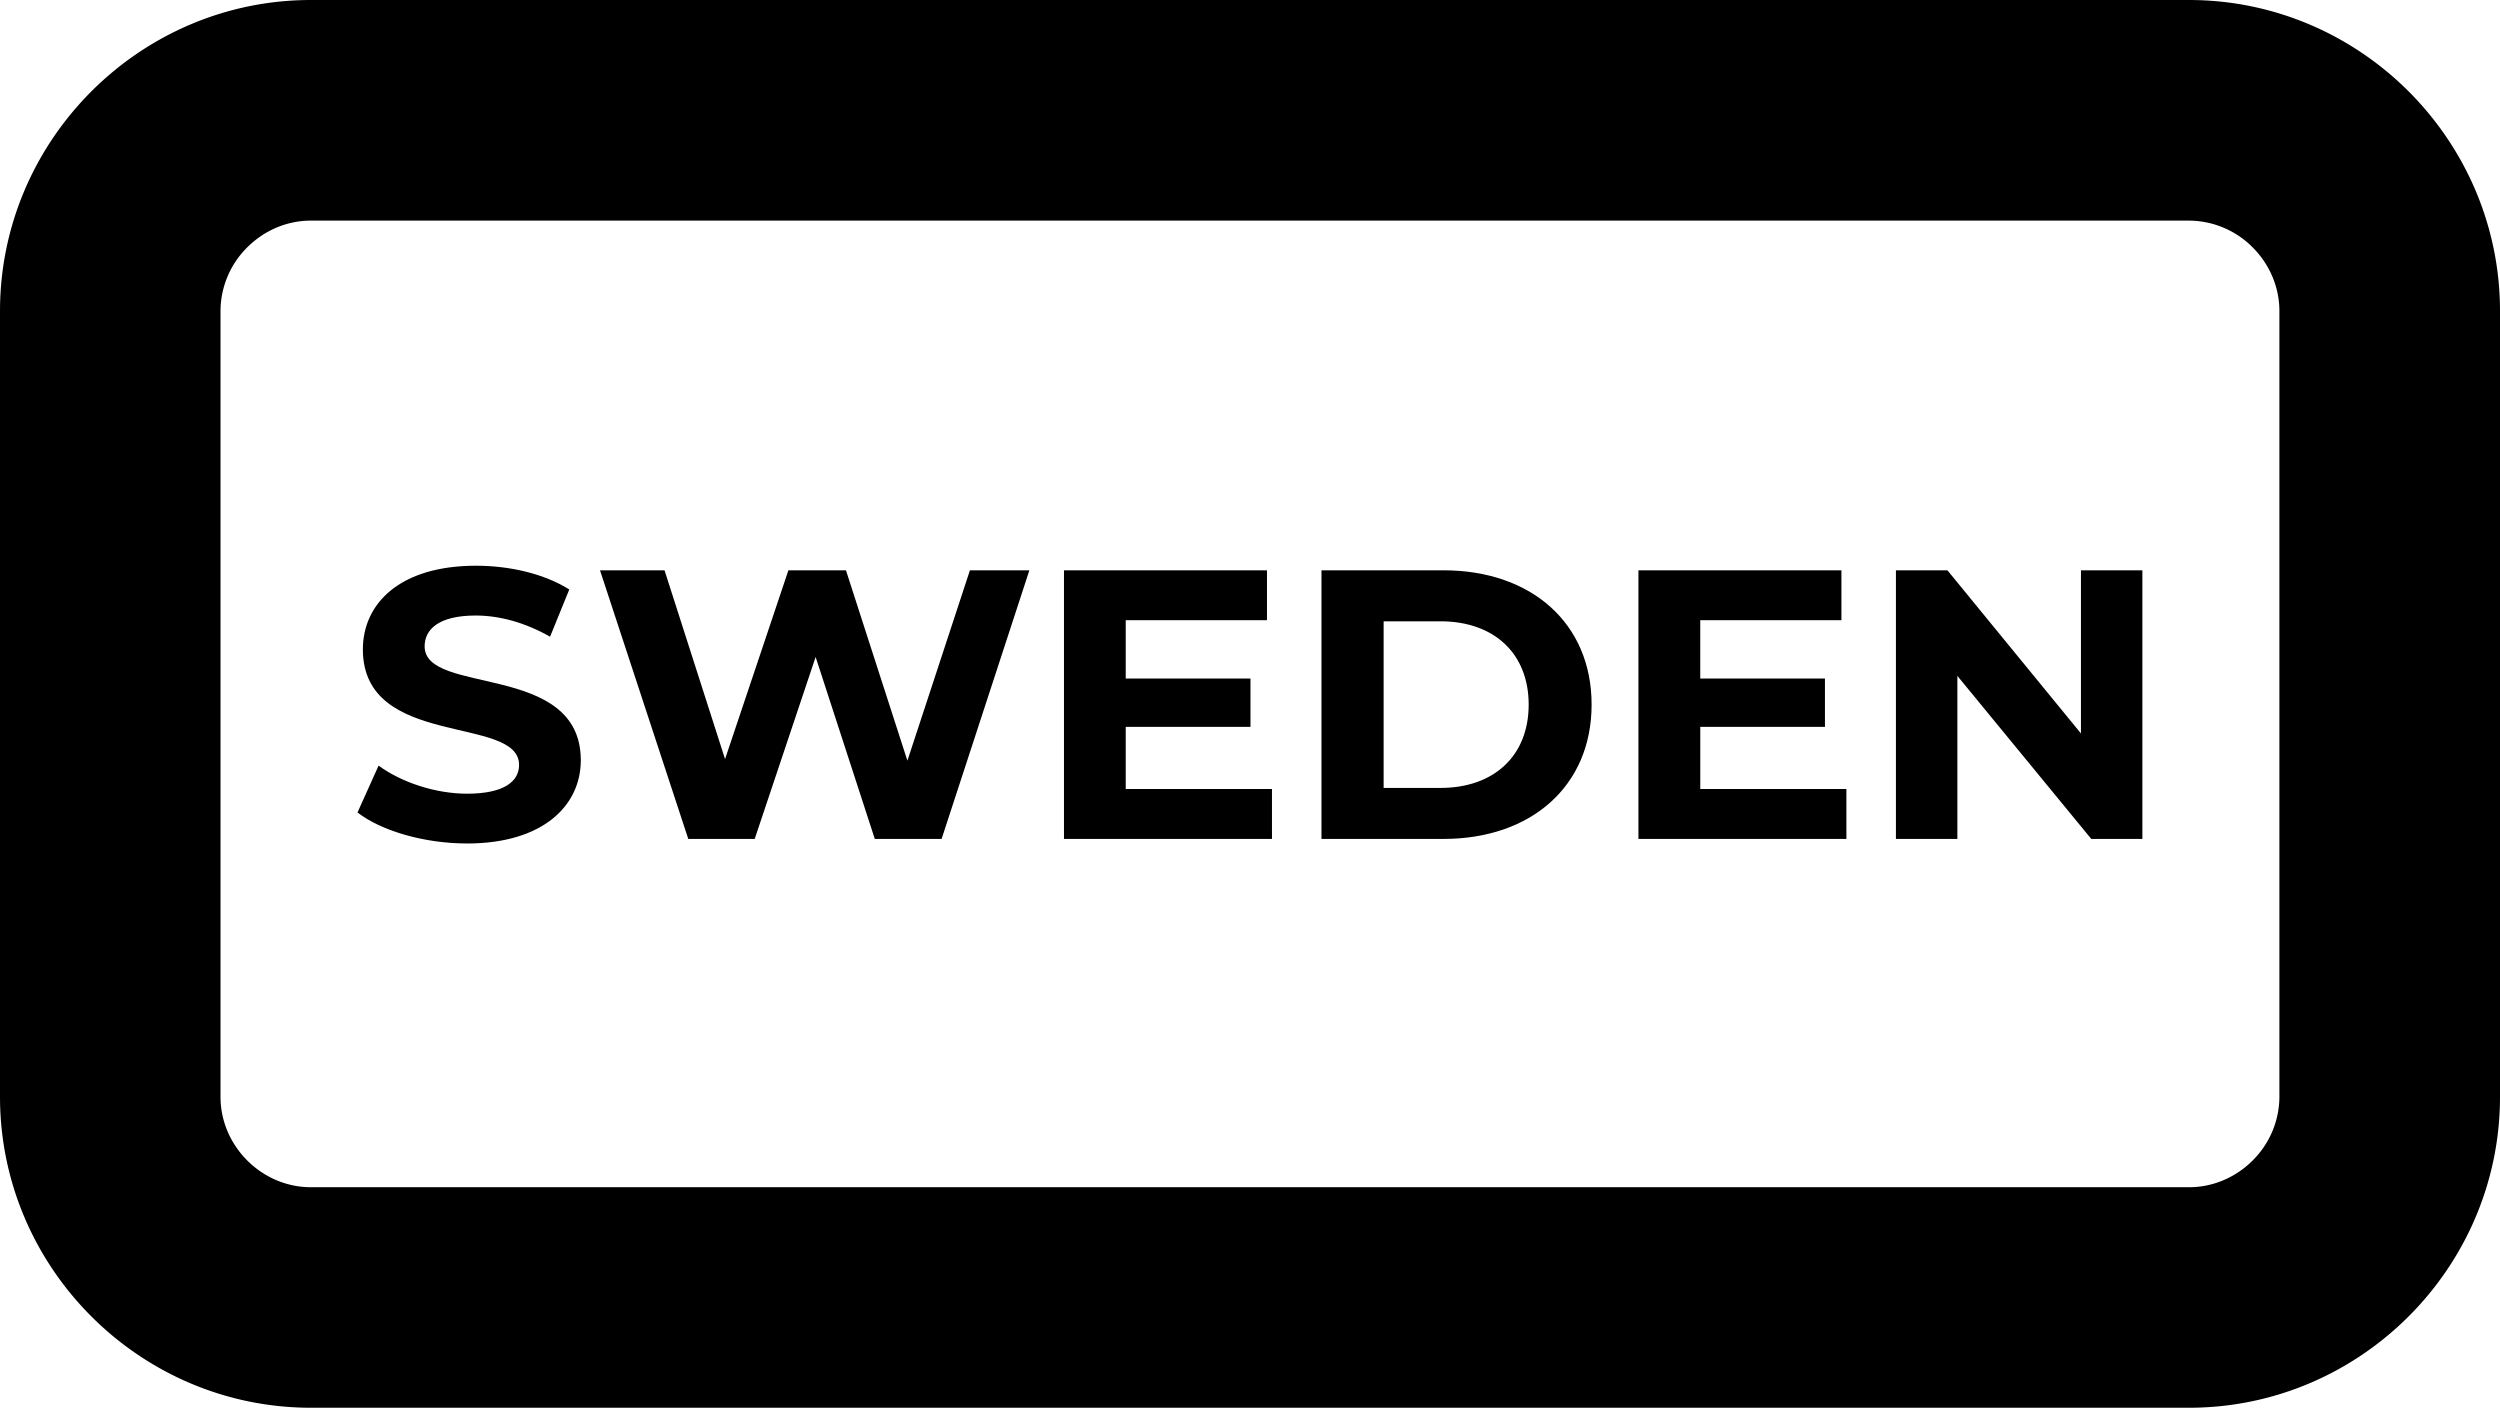
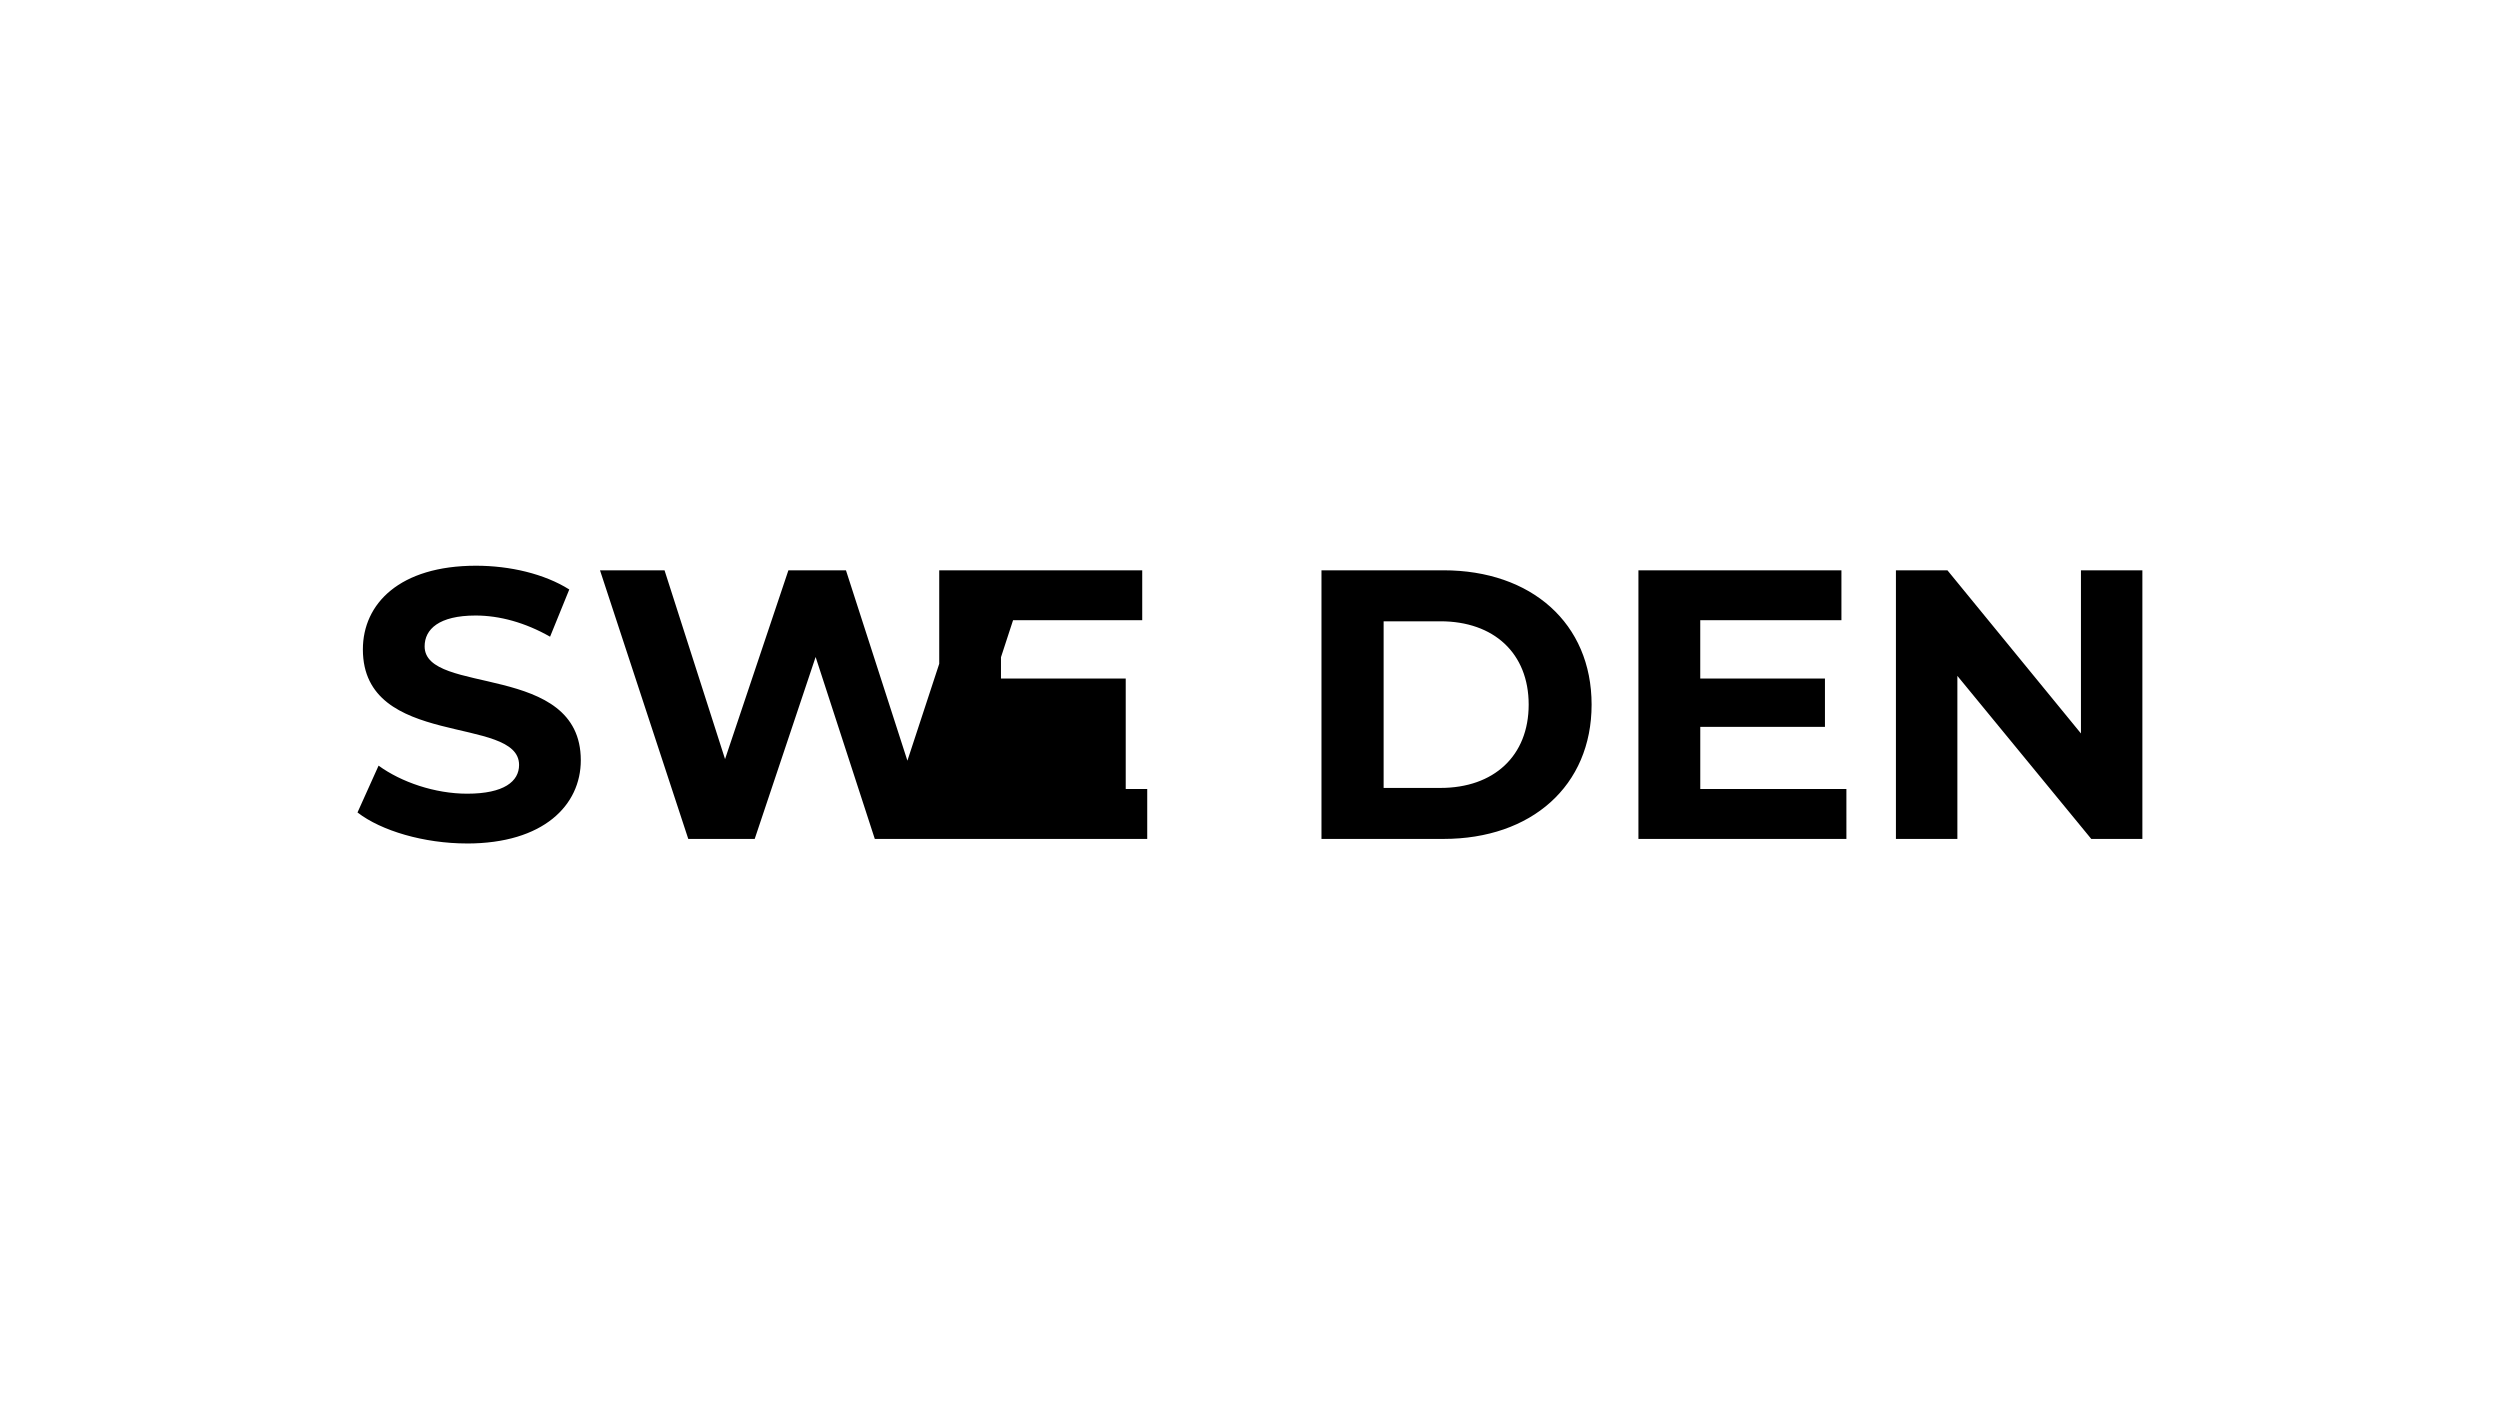
<svg xmlns="http://www.w3.org/2000/svg" data-bbox="0 0 100 56.31" viewBox="0 0 100 57" height="57" width="100" data-type="shape">
  <g>
-     <path d="M12.44 0h75.117C94.4 0 100 5.6 100 12.443v31.428c0 6.844-5.6 12.439-12.443 12.439H12.439C5.6 56.31 0 50.715 0 43.87V12.444C0 5.6 5.6 0 12.44 0Zm75.117 8.824H12.439c-.986 0-1.889.41-2.549 1.07a3.604 3.604 0 0 0-1.07 2.55V43.87c0 .986.41 1.889 1.07 2.549.66.66 1.563 1.07 2.55 1.07h75.117c.986 0 1.889-.41 2.549-1.07a3.604 3.604 0 0 0 1.07-2.55V12.444c0-.986-.41-1.889-1.07-2.549a3.604 3.604 0 0 0-2.55-1.07Z" clip-rule="evenodd" fill-rule="evenodd" />
-     <path d="M18.675 33.74c3.07 0 4.557-1.535 4.557-3.329 0-3.945-6.247-2.577-6.247-4.557 0-.68.568-1.233 2.04-1.233.954 0 1.98.279 2.978.847l.768-1.889c-.998-.628-2.378-.95-3.73-.95-3.055 0-4.526 1.519-4.526 3.348 0 3.989 6.248 2.609 6.248 4.621 0 .656-.6 1.15-2.076 1.15-1.289 0-2.637-.462-3.544-1.122l-.843 1.873c.95.736 2.669 1.24 4.375 1.24Zm20.122-10.928-2.501 7.615-2.458-7.615h-2.302l-2.534 7.552-2.421-7.552H24l3.531 10.745h2.657l2.437-7.278 2.367 7.278h2.672l3.511-10.745h-2.378Zm6.232 8.749v-2.486h4.99v-1.933h-4.99v-2.334h5.65v-1.996h-8.12v10.745h8.32V31.56h-5.85Zm7.83 1.996h4.88c3.515 0 5.925-2.12 5.925-5.373s-2.41-5.372-5.925-5.372h-4.88v10.745Zm2.486-2.04v-6.665h2.274c2.132 0 3.528 1.276 3.528 3.332s-1.396 3.333-3.528 3.333h-2.274Zm12.666.044v-2.486h4.987v-1.933H68.01v-2.334h5.647v-1.996h-8.12v10.745h8.319V31.56H68.01Zm15.227-8.75v6.527l-5.341-6.526h-2.06v10.745h2.458v-6.522l5.356 6.522h2.044V22.812h-2.457Z" />
+     <path d="M18.675 33.74c3.07 0 4.557-1.535 4.557-3.329 0-3.945-6.247-2.577-6.247-4.557 0-.68.568-1.233 2.04-1.233.954 0 1.98.279 2.978.847l.768-1.889c-.998-.628-2.378-.95-3.73-.95-3.055 0-4.526 1.519-4.526 3.348 0 3.989 6.248 2.609 6.248 4.621 0 .656-.6 1.15-2.076 1.15-1.289 0-2.637-.462-3.544-1.122l-.843 1.873c.95.736 2.669 1.24 4.375 1.24Zm20.122-10.928-2.501 7.615-2.458-7.615h-2.302l-2.534 7.552-2.421-7.552H24l3.531 10.745h2.657l2.437-7.278 2.367 7.278h2.672l3.511-10.745h-2.378Zm6.232 8.749v-2.486v-1.933h-4.99v-2.334h5.65v-1.996h-8.12v10.745h8.32V31.56h-5.85Zm7.83 1.996h4.88c3.515 0 5.925-2.12 5.925-5.373s-2.41-5.372-5.925-5.372h-4.88v10.745Zm2.486-2.04v-6.665h2.274c2.132 0 3.528 1.276 3.528 3.332s-1.396 3.333-3.528 3.333h-2.274Zm12.666.044v-2.486h4.987v-1.933H68.01v-2.334h5.647v-1.996h-8.12v10.745h8.319V31.56H68.01Zm15.227-8.75v6.527l-5.341-6.526h-2.06v10.745h2.458v-6.522l5.356 6.522h2.044V22.812h-2.457Z" />
  </g>
</svg>